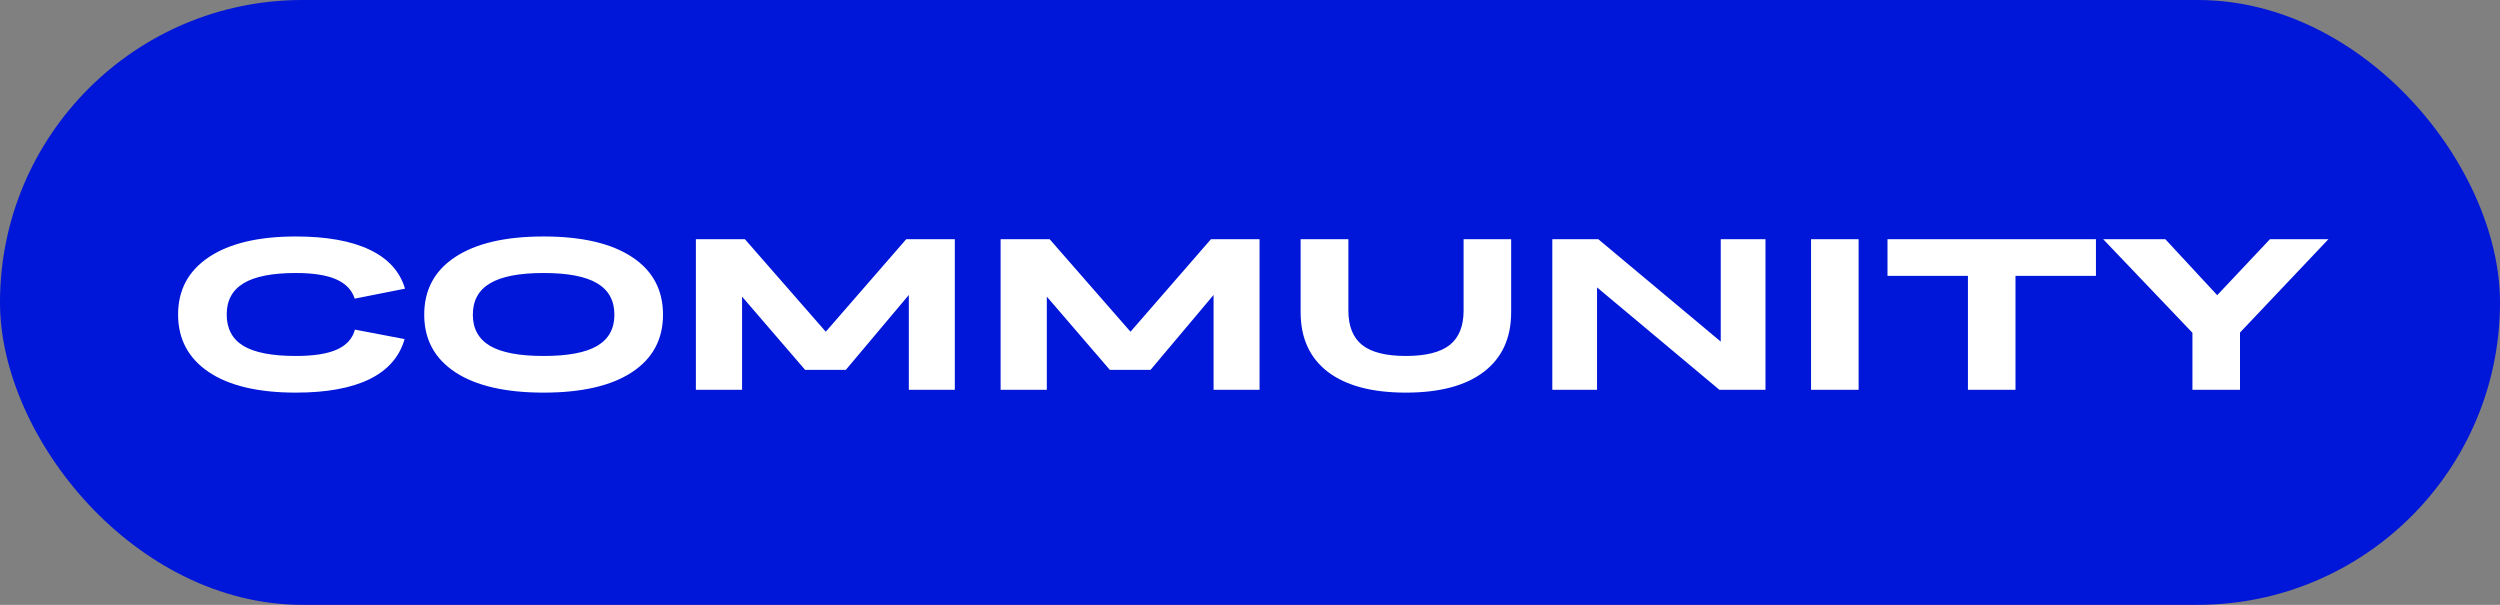
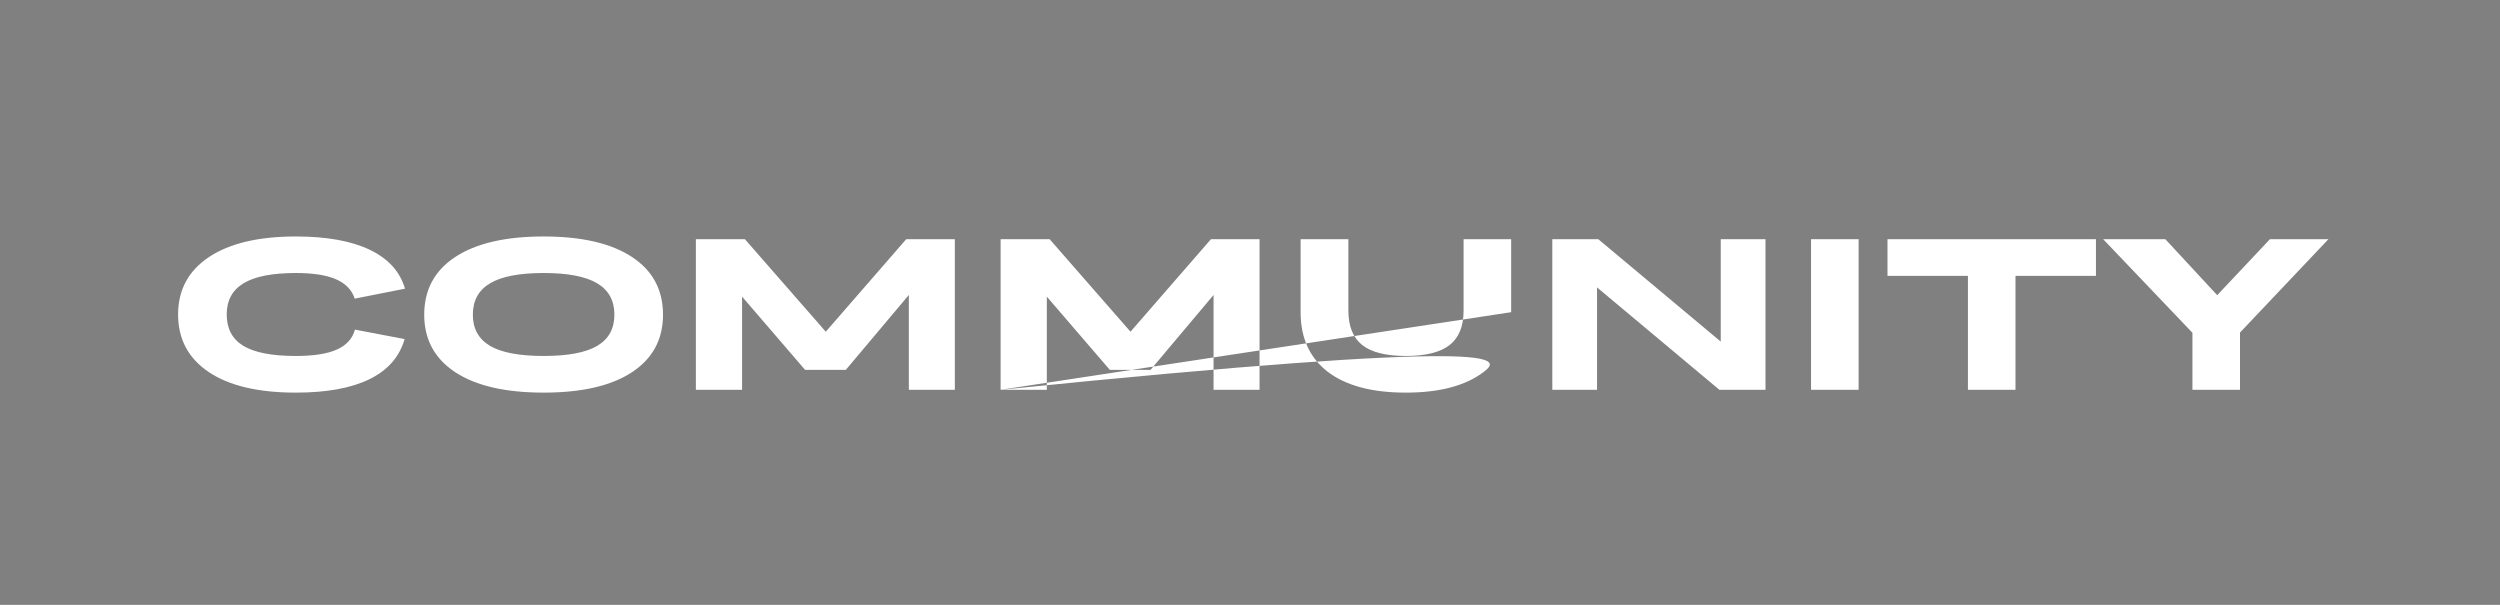
<svg xmlns="http://www.w3.org/2000/svg" width="186" height="45" viewBox="0 0 186 45" fill="none">
  <rect x="0" y="0" width="186" height="45" fill="#808080" stroke="none" />
-   <rect width="186" height="45" rx="22.5" fill="#0016D8" />
-   <path d="M15.531 27.68C14.01 26.654 13.25 25.227 13.25 23.398C13.25 21.57 14.016 20.146 15.547 19.125C17.083 18.104 19.237 17.594 22.008 17.594C24.294 17.594 26.125 17.922 27.5 18.578C28.88 19.234 29.758 20.201 30.133 21.477L26.391 22.219C26.182 21.573 25.721 21.094 25.008 20.781C24.299 20.469 23.299 20.312 22.008 20.312C20.253 20.312 18.956 20.568 18.117 21.078C17.284 21.583 16.867 22.357 16.867 23.398C16.867 24.451 17.281 25.229 18.109 25.734C18.943 26.234 20.242 26.484 22.008 26.484C23.331 26.484 24.349 26.326 25.062 26.008C25.781 25.685 26.229 25.19 26.406 24.523L30.102 25.227C29.727 26.544 28.857 27.539 27.492 28.211C26.128 28.878 24.299 29.211 22.008 29.211C19.211 29.211 17.052 28.701 15.531 27.68ZM47.016 27.695C45.474 28.706 43.284 29.211 40.445 29.211C37.607 29.211 35.417 28.706 33.875 27.695C32.333 26.68 31.562 25.253 31.562 23.414C31.562 21.56 32.333 20.128 33.875 19.117C35.417 18.102 37.607 17.594 40.445 17.594C43.284 17.594 45.474 18.102 47.016 19.117C48.557 20.128 49.328 21.56 49.328 23.414C49.328 25.253 48.557 26.68 47.016 27.695ZM36.461 25.734C37.315 26.234 38.643 26.484 40.445 26.484C42.247 26.484 43.575 26.234 44.43 25.734C45.284 25.229 45.711 24.456 45.711 23.414C45.711 22.362 45.284 21.583 44.43 21.078C43.575 20.568 42.247 20.312 40.445 20.312C38.643 20.312 37.315 20.568 36.461 21.078C35.607 21.583 35.18 22.362 35.18 23.414C35.18 24.456 35.607 25.229 36.461 25.734ZM51.773 29V17.797H55.422L61.438 24.68L67.422 17.797H71.039V29H67.617V21.945L62.93 27.516H59.898L55.211 22.07V29H51.773ZM74.445 29V17.797H78.094L84.109 24.68L90.094 17.797H93.711V29H90.289V21.945L85.602 27.516H82.57L77.883 22.07V29H74.445ZM112.43 23.227C112.43 25.148 111.753 26.628 110.398 27.664C109.049 28.695 107.115 29.211 104.594 29.211C102.078 29.211 100.143 28.695 98.789 27.664C97.44 26.628 96.766 25.148 96.766 23.227V17.797H100.32V23.109C100.32 24.271 100.664 25.125 101.352 25.672C102.039 26.213 103.12 26.484 104.594 26.484C106.073 26.484 107.159 26.213 107.852 25.672C108.544 25.125 108.891 24.271 108.891 23.109V17.797H112.43V23.227ZM115.492 29V17.797H118.914L128.023 25.414V17.797H131.352V29H127.922L118.82 21.383V29H115.492ZM134.742 29V17.797H138.281V29H134.742ZM146.414 29V20.523H140.43V17.797H155.938V20.523H149.953V29H146.414ZM163.117 29V24.758L156.477 17.797H161.102L164.961 21.961L168.883 17.797H173.234L166.656 24.742V29H163.117Z" fill="white" />
+   <path d="M15.531 27.68C14.01 26.654 13.25 25.227 13.25 23.398C13.25 21.57 14.016 20.146 15.547 19.125C17.083 18.104 19.237 17.594 22.008 17.594C24.294 17.594 26.125 17.922 27.5 18.578C28.88 19.234 29.758 20.201 30.133 21.477L26.391 22.219C26.182 21.573 25.721 21.094 25.008 20.781C24.299 20.469 23.299 20.312 22.008 20.312C20.253 20.312 18.956 20.568 18.117 21.078C17.284 21.583 16.867 22.357 16.867 23.398C16.867 24.451 17.281 25.229 18.109 25.734C18.943 26.234 20.242 26.484 22.008 26.484C23.331 26.484 24.349 26.326 25.062 26.008C25.781 25.685 26.229 25.19 26.406 24.523L30.102 25.227C29.727 26.544 28.857 27.539 27.492 28.211C26.128 28.878 24.299 29.211 22.008 29.211C19.211 29.211 17.052 28.701 15.531 27.68ZM47.016 27.695C45.474 28.706 43.284 29.211 40.445 29.211C37.607 29.211 35.417 28.706 33.875 27.695C32.333 26.68 31.562 25.253 31.562 23.414C31.562 21.56 32.333 20.128 33.875 19.117C35.417 18.102 37.607 17.594 40.445 17.594C43.284 17.594 45.474 18.102 47.016 19.117C48.557 20.128 49.328 21.56 49.328 23.414C49.328 25.253 48.557 26.68 47.016 27.695ZM36.461 25.734C37.315 26.234 38.643 26.484 40.445 26.484C42.247 26.484 43.575 26.234 44.43 25.734C45.284 25.229 45.711 24.456 45.711 23.414C45.711 22.362 45.284 21.583 44.43 21.078C43.575 20.568 42.247 20.312 40.445 20.312C38.643 20.312 37.315 20.568 36.461 21.078C35.607 21.583 35.18 22.362 35.18 23.414C35.18 24.456 35.607 25.229 36.461 25.734ZM51.773 29V17.797H55.422L61.438 24.68L67.422 17.797H71.039V29H67.617V21.945L62.93 27.516H59.898L55.211 22.07V29H51.773ZM74.445 29V17.797H78.094L84.109 24.68L90.094 17.797H93.711V29H90.289V21.945L85.602 27.516H82.57L77.883 22.07V29H74.445ZC112.43 25.148 111.753 26.628 110.398 27.664C109.049 28.695 107.115 29.211 104.594 29.211C102.078 29.211 100.143 28.695 98.789 27.664C97.44 26.628 96.766 25.148 96.766 23.227V17.797H100.32V23.109C100.32 24.271 100.664 25.125 101.352 25.672C102.039 26.213 103.12 26.484 104.594 26.484C106.073 26.484 107.159 26.213 107.852 25.672C108.544 25.125 108.891 24.271 108.891 23.109V17.797H112.43V23.227ZM115.492 29V17.797H118.914L128.023 25.414V17.797H131.352V29H127.922L118.82 21.383V29H115.492ZM134.742 29V17.797H138.281V29H134.742ZM146.414 29V20.523H140.43V17.797H155.938V20.523H149.953V29H146.414ZM163.117 29V24.758L156.477 17.797H161.102L164.961 21.961L168.883 17.797H173.234L166.656 24.742V29H163.117Z" fill="white" />
</svg>